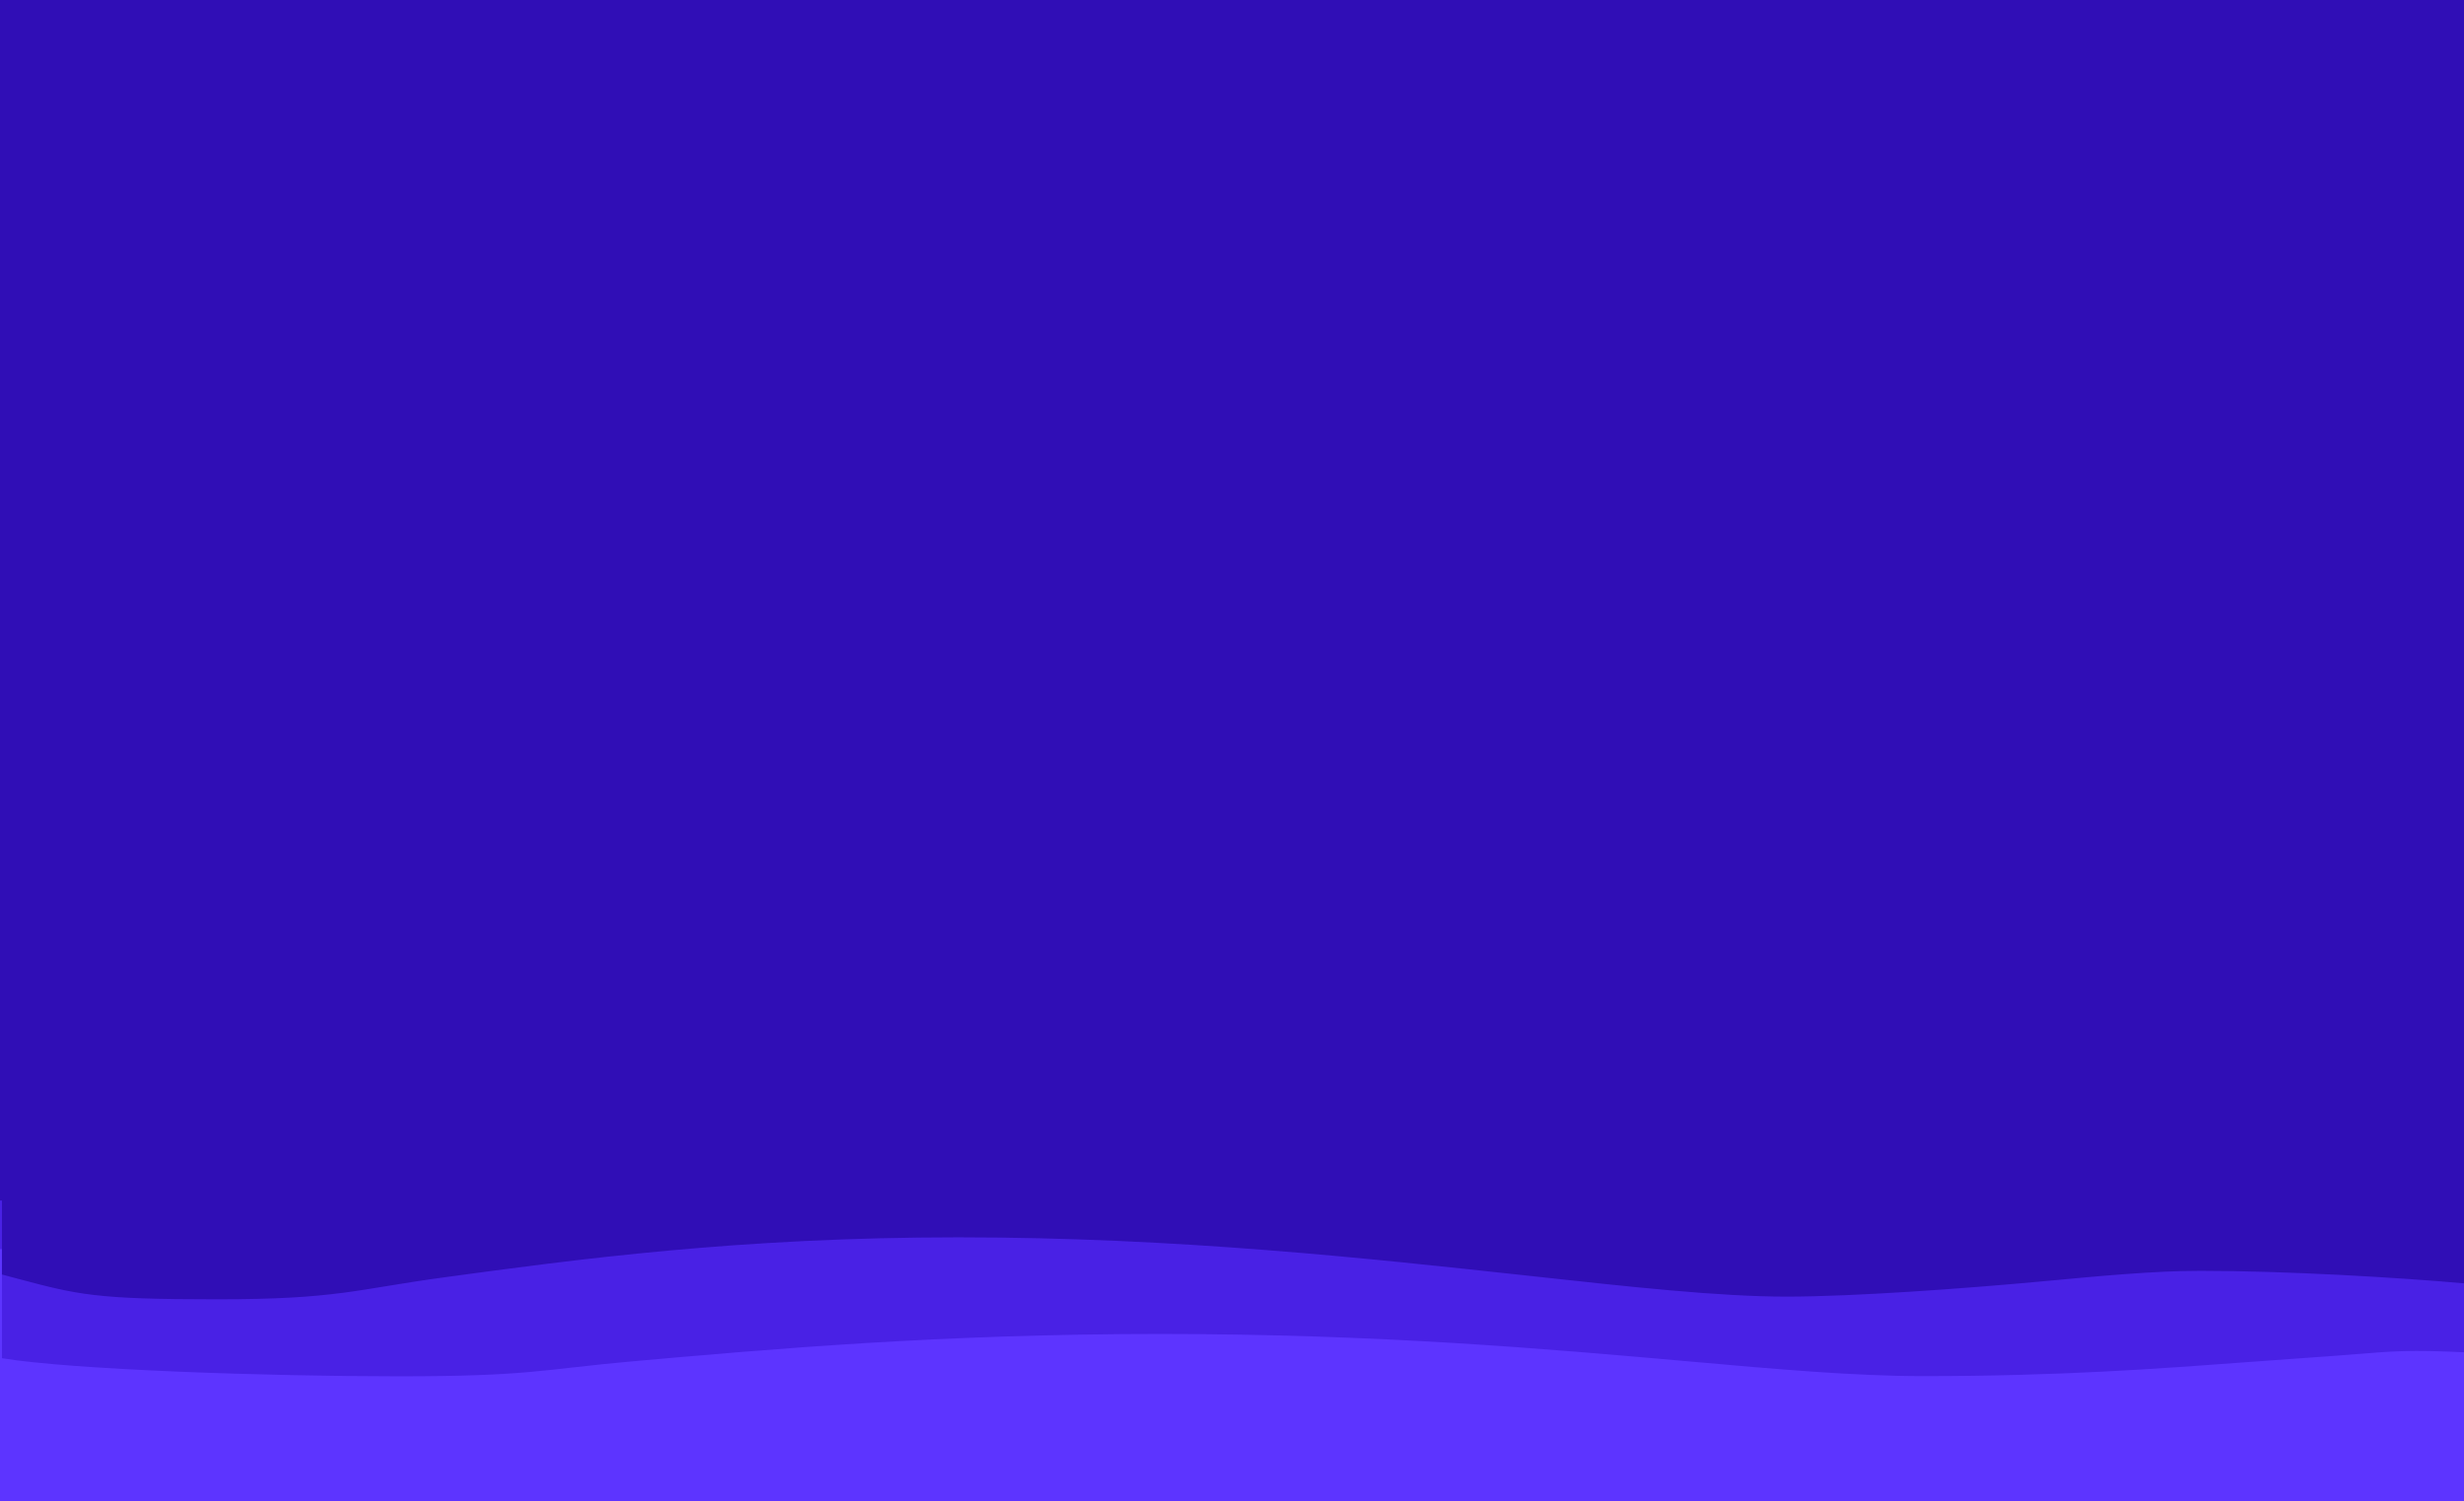
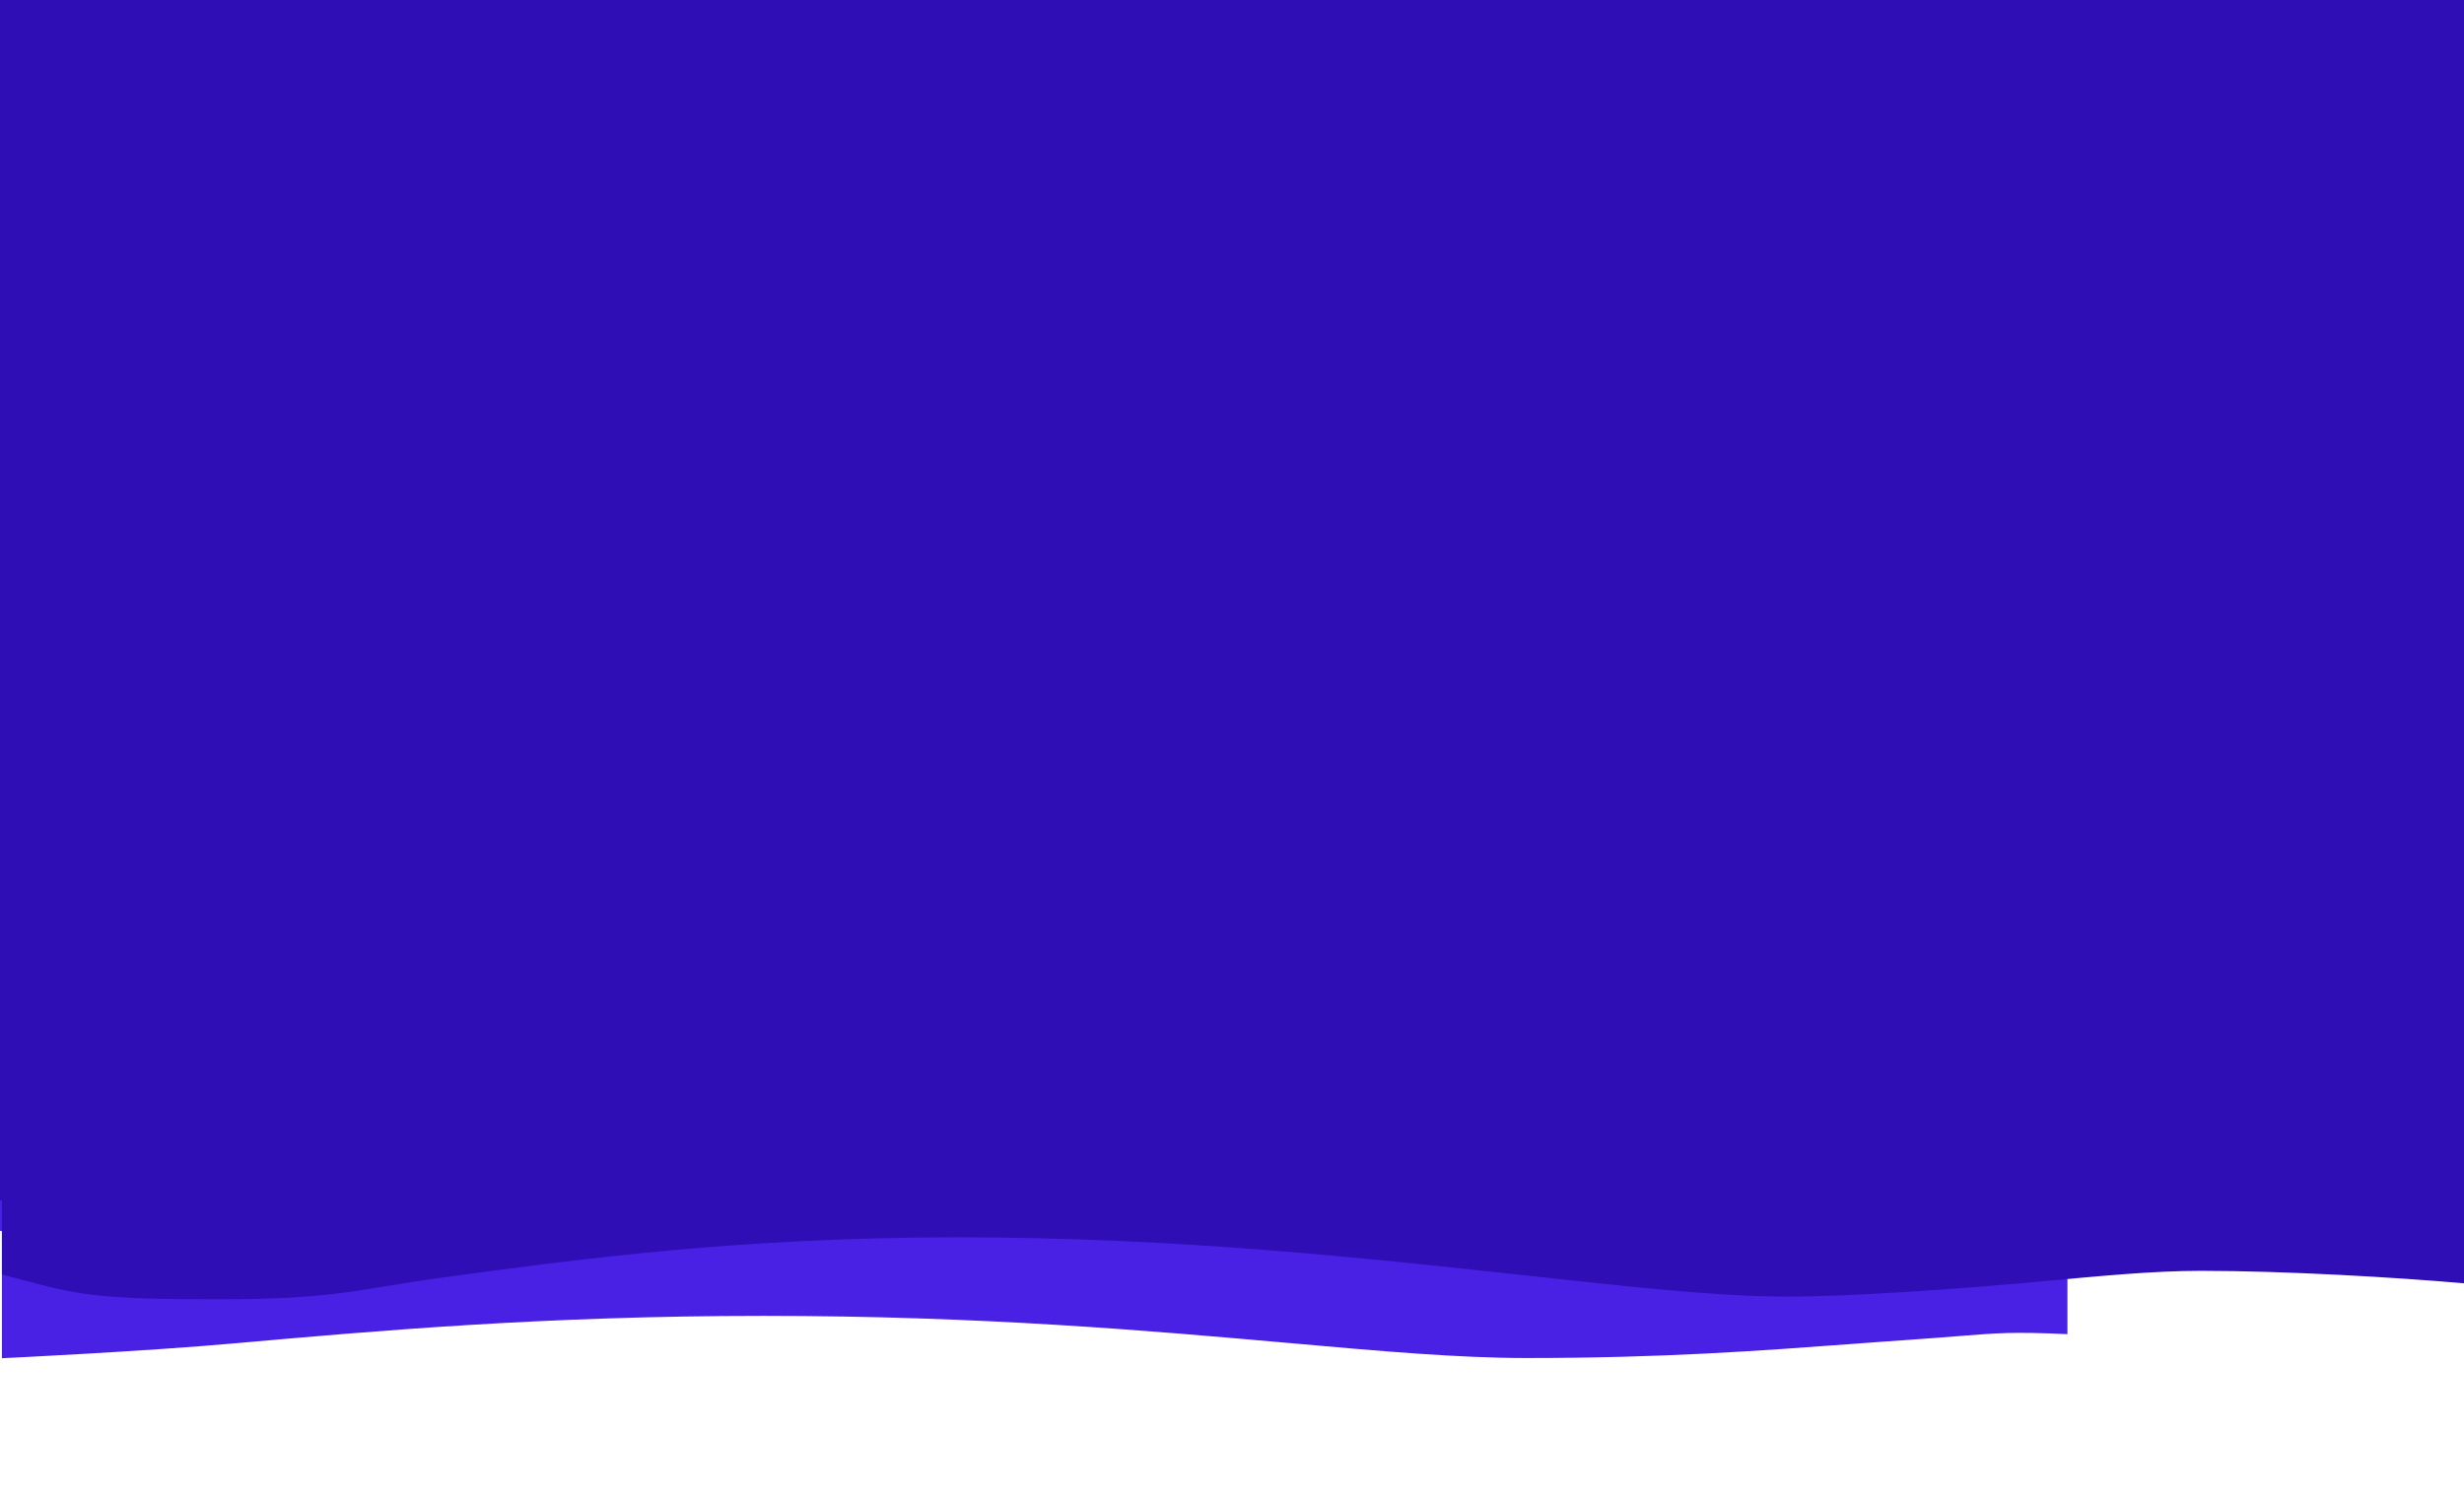
<svg xmlns="http://www.w3.org/2000/svg" id="Calque_1" viewBox="0 0 1280 780">
-   <path d="M1280,780H0V0S1280,0,1280,0v780Z" fill="#5d34ff" fill-rule="evenodd" />
-   <path d="M1,705.6c36.5,6,137.8,9.4,206,9.4s74-3.5,121.7-7.8c71.2-6.3,159.9-14.2,273.8-14.2s201.8,7.8,273.1,14.1c48.1,4.3,88.4,7.8,123.4,7.8,70.9,0,121.5-3.8,167.6-7.2,10.3-.8,20.4-1.5,30.4-2.2,11.2-.8,19.6-1.4,26.6-2,20.3-1.6,28.1-2.3,56.4-1v-408.6H0v355H1v56.6Z" fill="#4921e5" fill-rule="evenodd" />
+   <path d="M1,705.6s74-3.5,121.7-7.8c71.2-6.3,159.9-14.2,273.8-14.2s201.8,7.8,273.1,14.1c48.1,4.3,88.4,7.8,123.4,7.8,70.9,0,121.5-3.8,167.6-7.2,10.3-.8,20.4-1.5,30.4-2.2,11.2-.8,19.6-1.4,26.6-2,20.3-1.6,28.1-2.3,56.4-1v-408.6H0v355H1v56.6Z" fill="#4921e5" fill-rule="evenodd" />
  <path d="M1280,0H0v623.7s1,0,1,0v38.4c2.9.8,5.7,1.5,8.2,2.2h0c31.3,8.3,40.2,10.7,103.3,10.7s72.4-5.2,118.1-11.4h0c68.2-9.3,153.3-20.8,267.2-20.8s213.8,11,294.8,19.8c54.7,6,100.5,11,135.5,11s92.3-4.2,131.4-7.8c31.1-2.9,59.1-5.6,83.6-5.6,44.2,0,102,3.4,137,6.5V0Z" fill="#300eb6" fill-rule="evenodd" />
</svg>